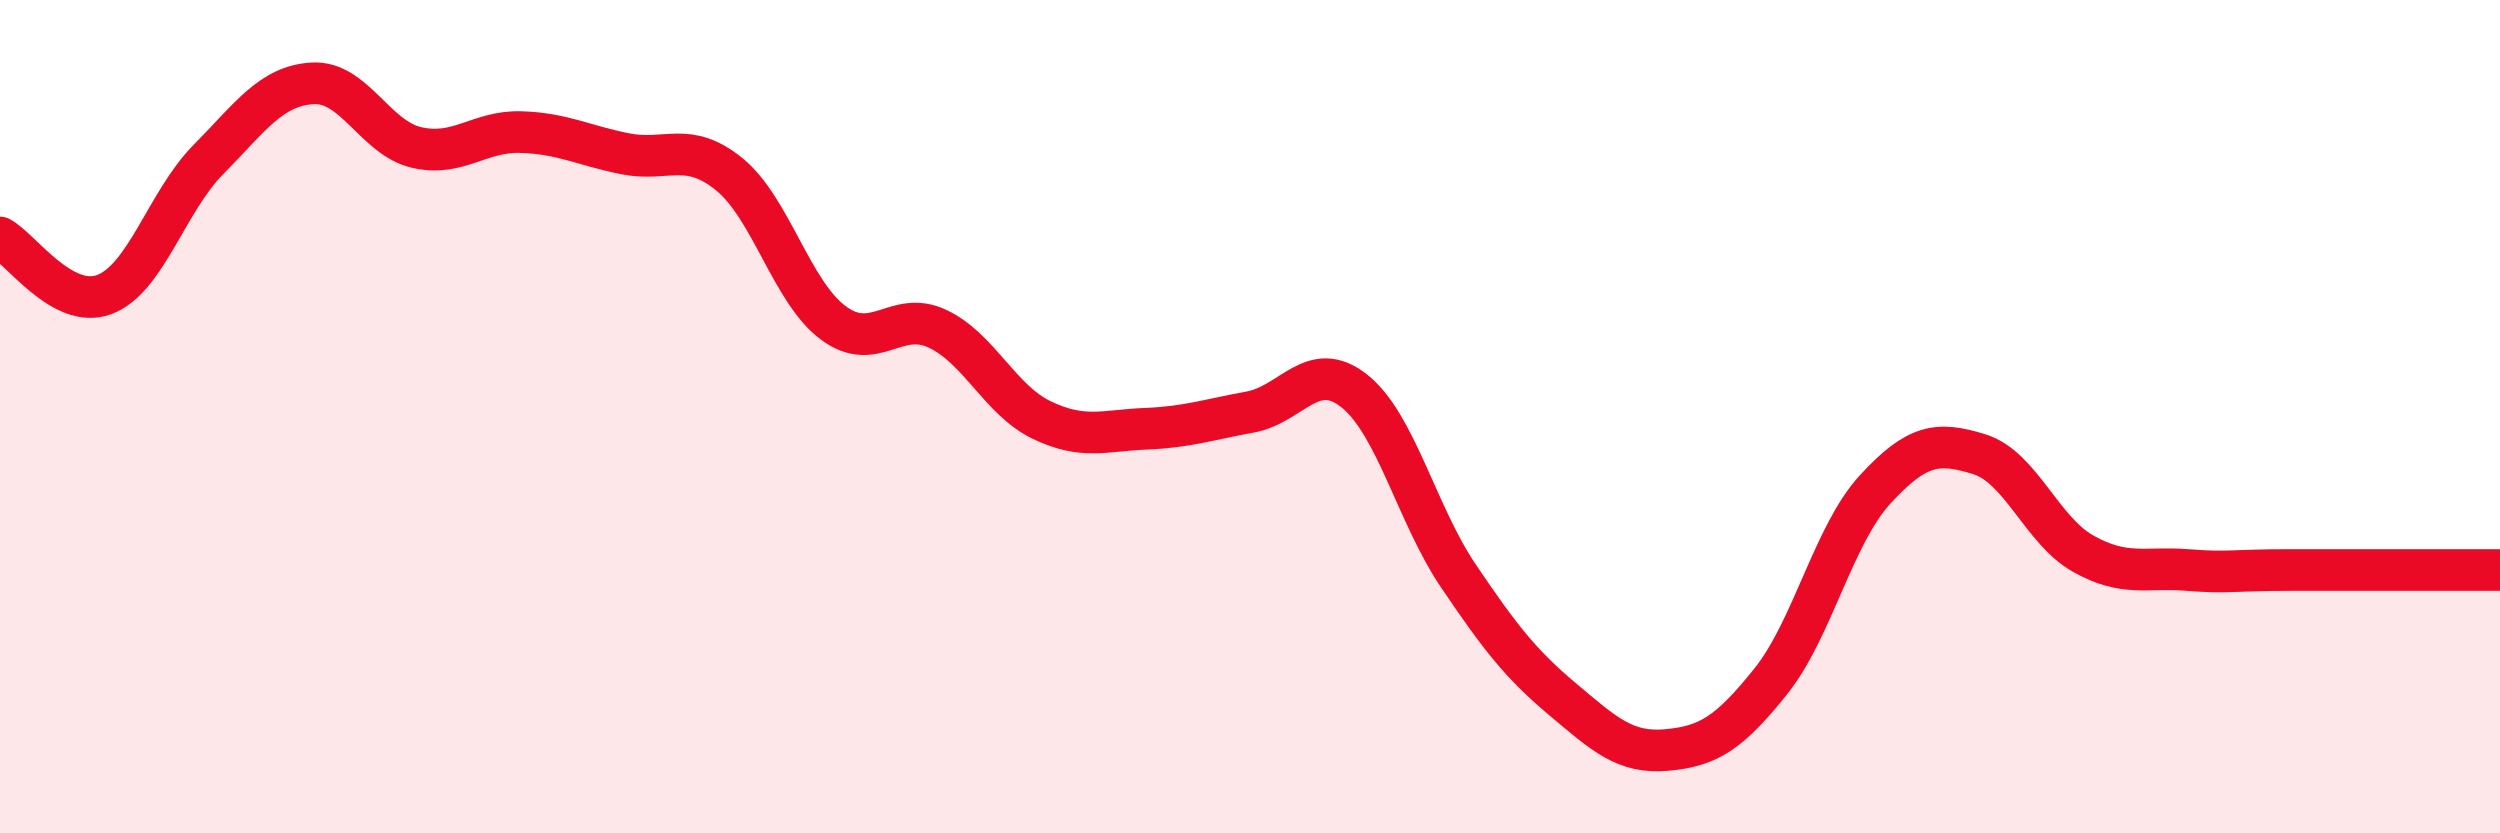
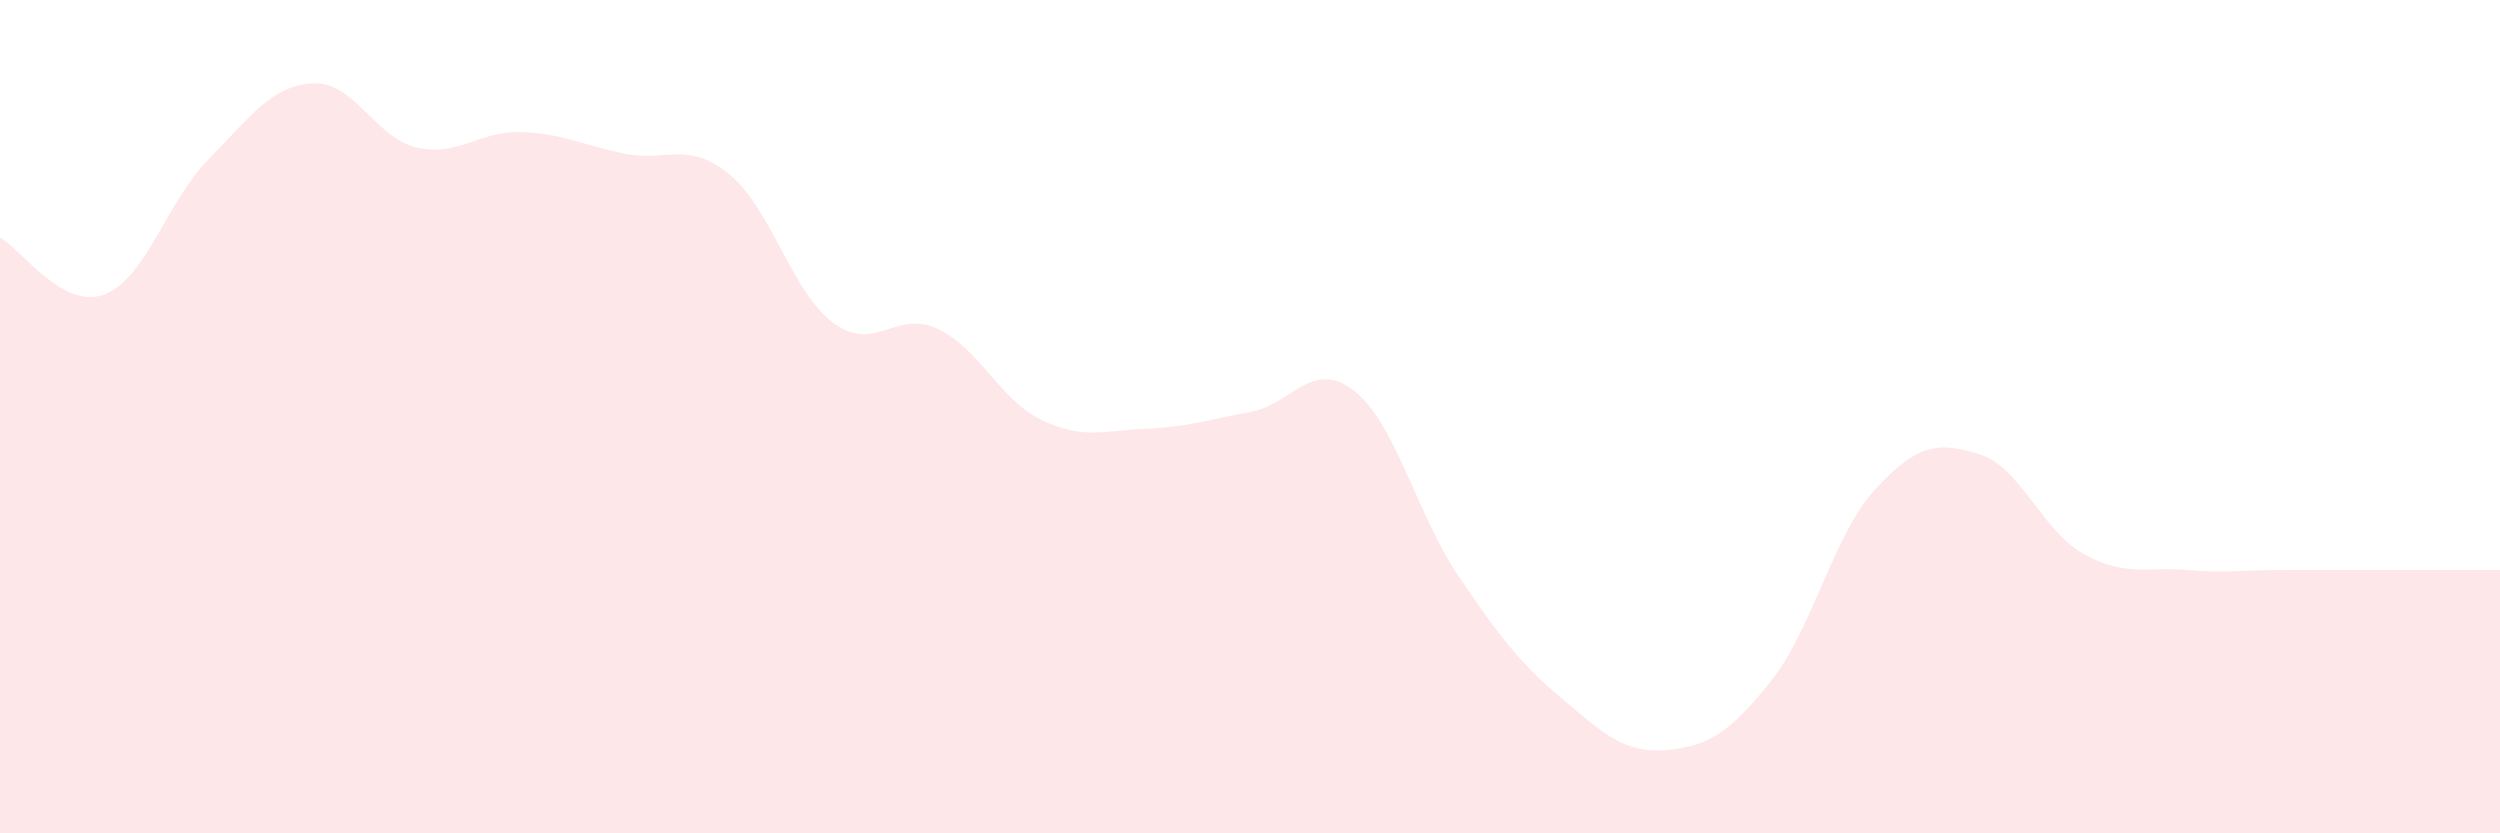
<svg xmlns="http://www.w3.org/2000/svg" width="60" height="20" viewBox="0 0 60 20">
  <path d="M 0,5.7 C 0.5,5.97 1.5,7.44 2.5,7.07 C 3.5,6.7 4,4.84 5,3.83 C 6,2.82 6.5,2.06 7.5,2 C 8.5,1.94 9,3.31 10,3.54 C 11,3.77 11.5,3.14 12.5,3.17 C 13.5,3.2 14,3.49 15,3.69 C 16,3.89 16.5,3.37 17.5,4.18 C 18.5,4.99 19,7.01 20,7.75 C 21,8.49 21.5,7.42 22.5,7.89 C 23.5,8.36 24,9.6 25,10.08 C 26,10.56 26.5,10.33 27.5,10.29 C 28.5,10.25 29,10.07 30,9.89 C 31,9.71 31.5,8.59 32.5,9.38 C 33.5,10.17 34,12.34 35,13.82 C 36,15.3 36.5,15.94 37.5,16.78 C 38.5,17.62 39,18.09 40,18 C 41,17.91 41.5,17.6 42.5,16.35 C 43.5,15.1 44,12.84 45,11.75 C 46,10.66 46.5,10.59 47.5,10.9 C 48.5,11.21 49,12.73 50,13.29 C 51,13.85 51.5,13.6 52.5,13.68 C 53.5,13.76 53.5,13.68 55,13.68 C 56.5,13.68 59,13.68 60,13.68L60 20L0 20Z" fill="#EB0A25" opacity="0.1" stroke-linecap="round" stroke-linejoin="round" />
-   <path d="M 0,5.7 C 0.5,5.97 1.5,7.44 2.5,7.07 C 3.5,6.7 4,4.84 5,3.83 C 6,2.82 6.5,2.06 7.5,2 C 8.5,1.94 9,3.31 10,3.54 C 11,3.77 11.5,3.14 12.5,3.17 C 13.5,3.2 14,3.49 15,3.69 C 16,3.89 16.5,3.37 17.5,4.18 C 18.5,4.99 19,7.01 20,7.75 C 21,8.49 21.5,7.42 22.5,7.89 C 23.5,8.36 24,9.6 25,10.08 C 26,10.56 26.5,10.33 27.5,10.29 C 28.5,10.25 29,10.07 30,9.89 C 31,9.71 31.5,8.59 32.5,9.38 C 33.5,10.17 34,12.34 35,13.82 C 36,15.3 36.5,15.94 37.5,16.78 C 38.5,17.62 39,18.09 40,18 C 41,17.91 41.5,17.6 42.5,16.35 C 43.5,15.1 44,12.84 45,11.75 C 46,10.66 46.5,10.59 47.5,10.9 C 48.5,11.21 49,12.73 50,13.29 C 51,13.85 51.5,13.6 52.5,13.68 C 53.5,13.76 53.5,13.68 55,13.68 C 56.5,13.68 59,13.68 60,13.68" stroke="#EB0A25" stroke-width="1" fill="none" stroke-linecap="round" stroke-linejoin="round" />
</svg>